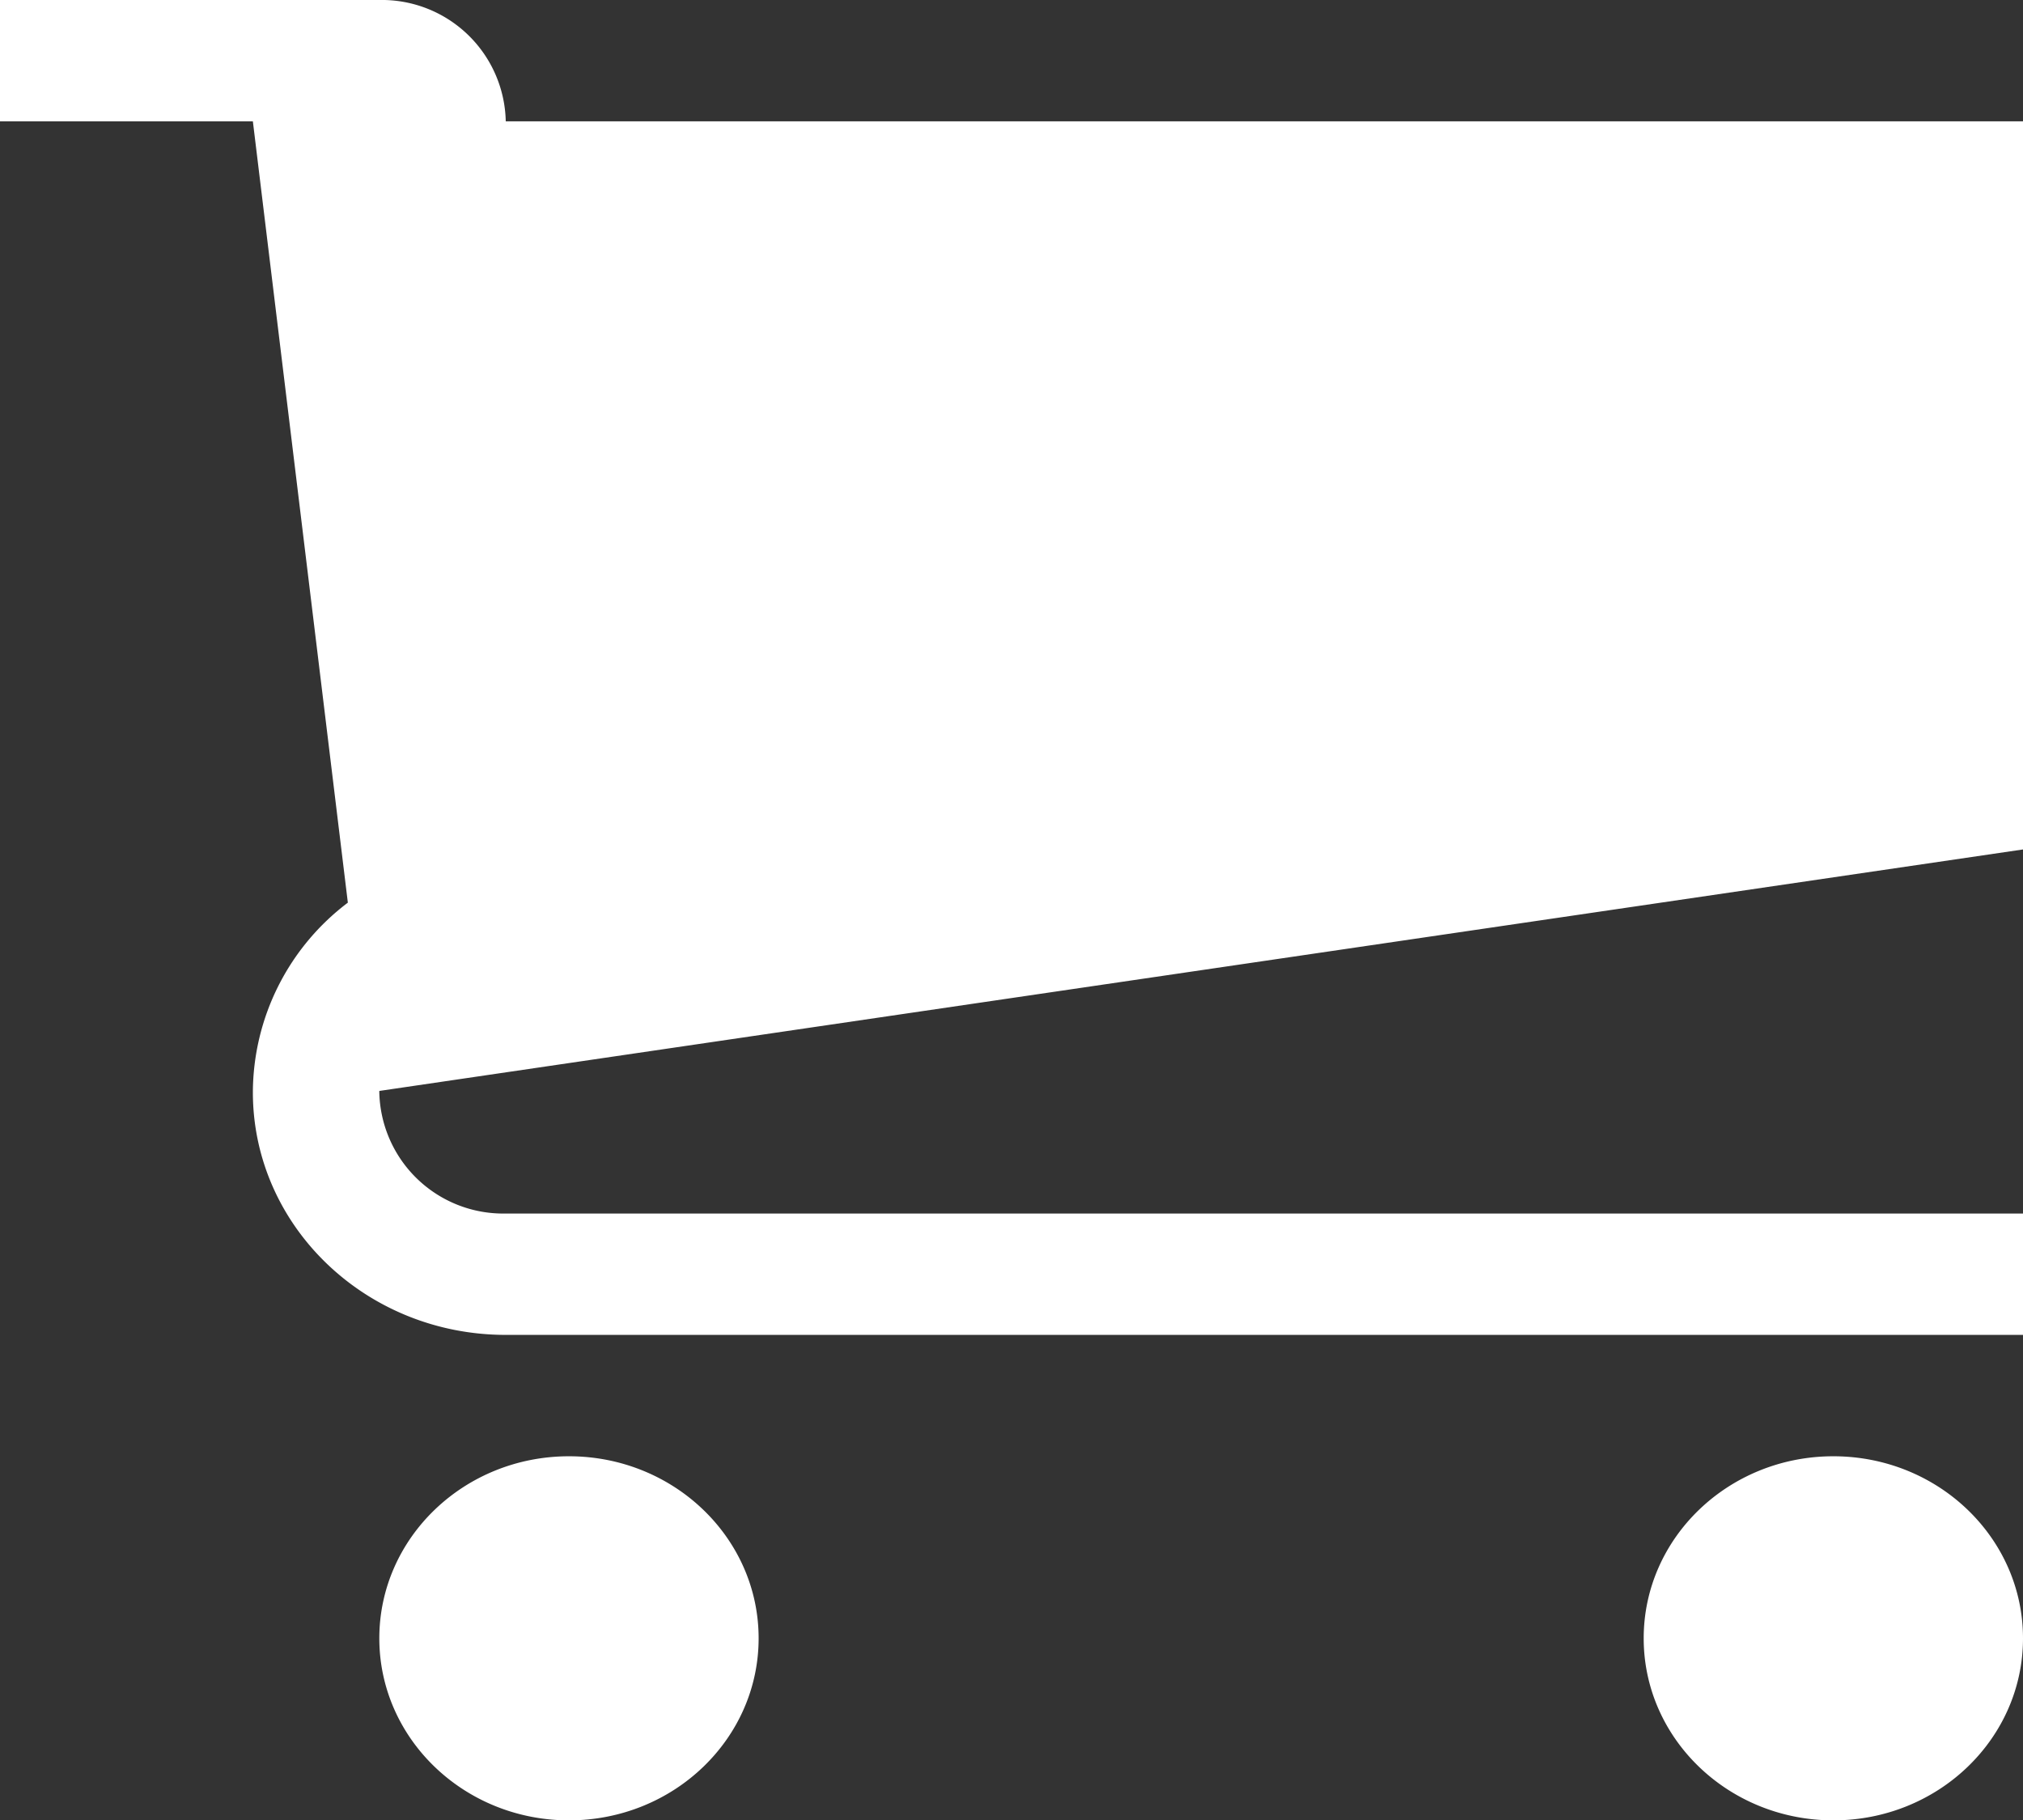
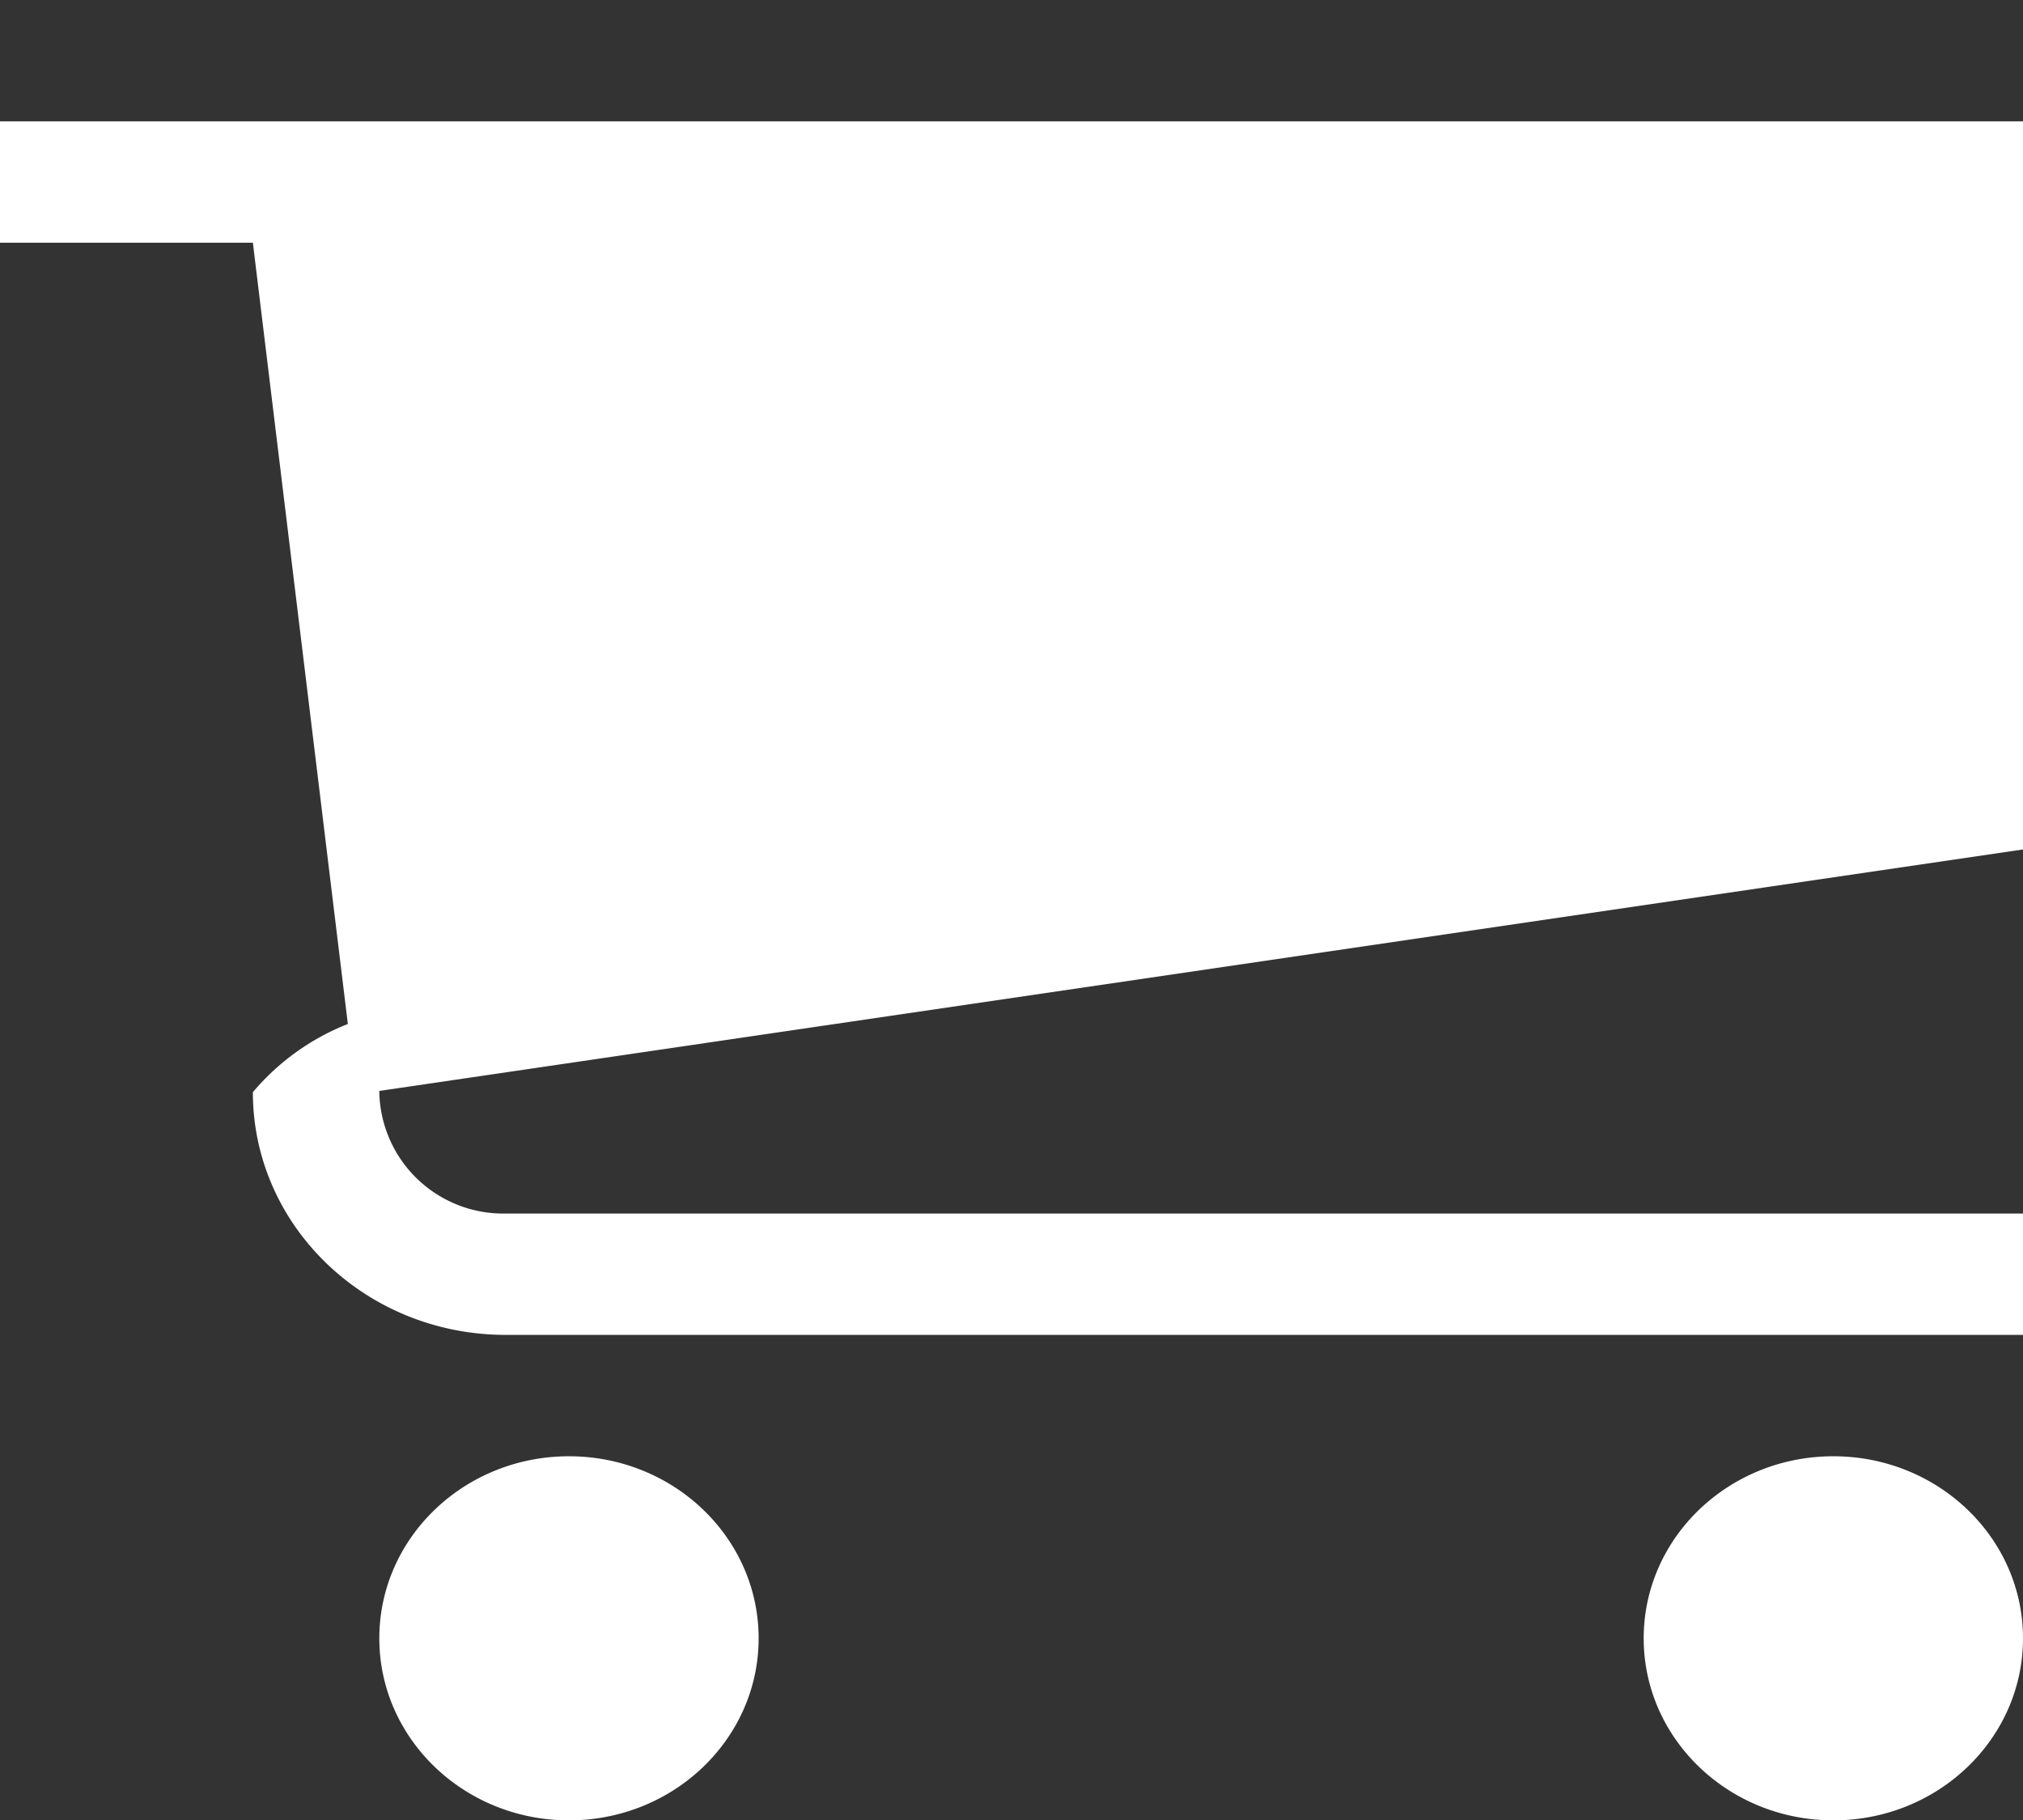
<svg xmlns="http://www.w3.org/2000/svg" width="194.211" height="174.745" viewBox="0 0 194.211 174.745">
  <rect x="0" y="0" width="194.211" height="174.745" fill="#333333" stroke="none" />
-   <path id="Icon_metro-cart" data-name="Icon metro-cart" d="M75.4,161.127c0,9.651-8.152,17.475-18.207,17.475s-18.207-7.824-18.207-17.475,8.152-17.475,18.207-17.475S75.4,151.476,75.4,161.127Zm121.382,0c0,9.651-8.152,17.475-18.207,17.475s-18.207-7.824-18.207-17.475,8.152-17.475,18.207-17.475S196.782,151.476,196.782,161.127Zm0-75.723v-69.9H51.124A11.9,11.9,0,0,0,38.985,3.856H2.571v11.65H26.847l9.118,75A22.919,22.919,0,0,0,26.847,108.7c0,12.869,10.869,23.3,24.276,23.3H196.782v-11.65H51.124A11.9,11.9,0,0,1,38.985,108.7c0-.04,0-.079,0-.119L196.782,85.4Z" transform="translate(-2.571 -3.856)" fill="#fff" />
+   <path id="Icon_metro-cart" data-name="Icon metro-cart" d="M75.4,161.127c0,9.651-8.152,17.475-18.207,17.475s-18.207-7.824-18.207-17.475,8.152-17.475,18.207-17.475S75.4,151.476,75.4,161.127Zm121.382,0c0,9.651-8.152,17.475-18.207,17.475s-18.207-7.824-18.207-17.475,8.152-17.475,18.207-17.475S196.782,151.476,196.782,161.127Zm0-75.723v-69.9H51.124H2.571v11.65H26.847l9.118,75A22.919,22.919,0,0,0,26.847,108.7c0,12.869,10.869,23.3,24.276,23.3H196.782v-11.65H51.124A11.9,11.9,0,0,1,38.985,108.7c0-.04,0-.079,0-.119L196.782,85.4Z" transform="translate(-2.571 -3.856)" fill="#fff" />
</svg>